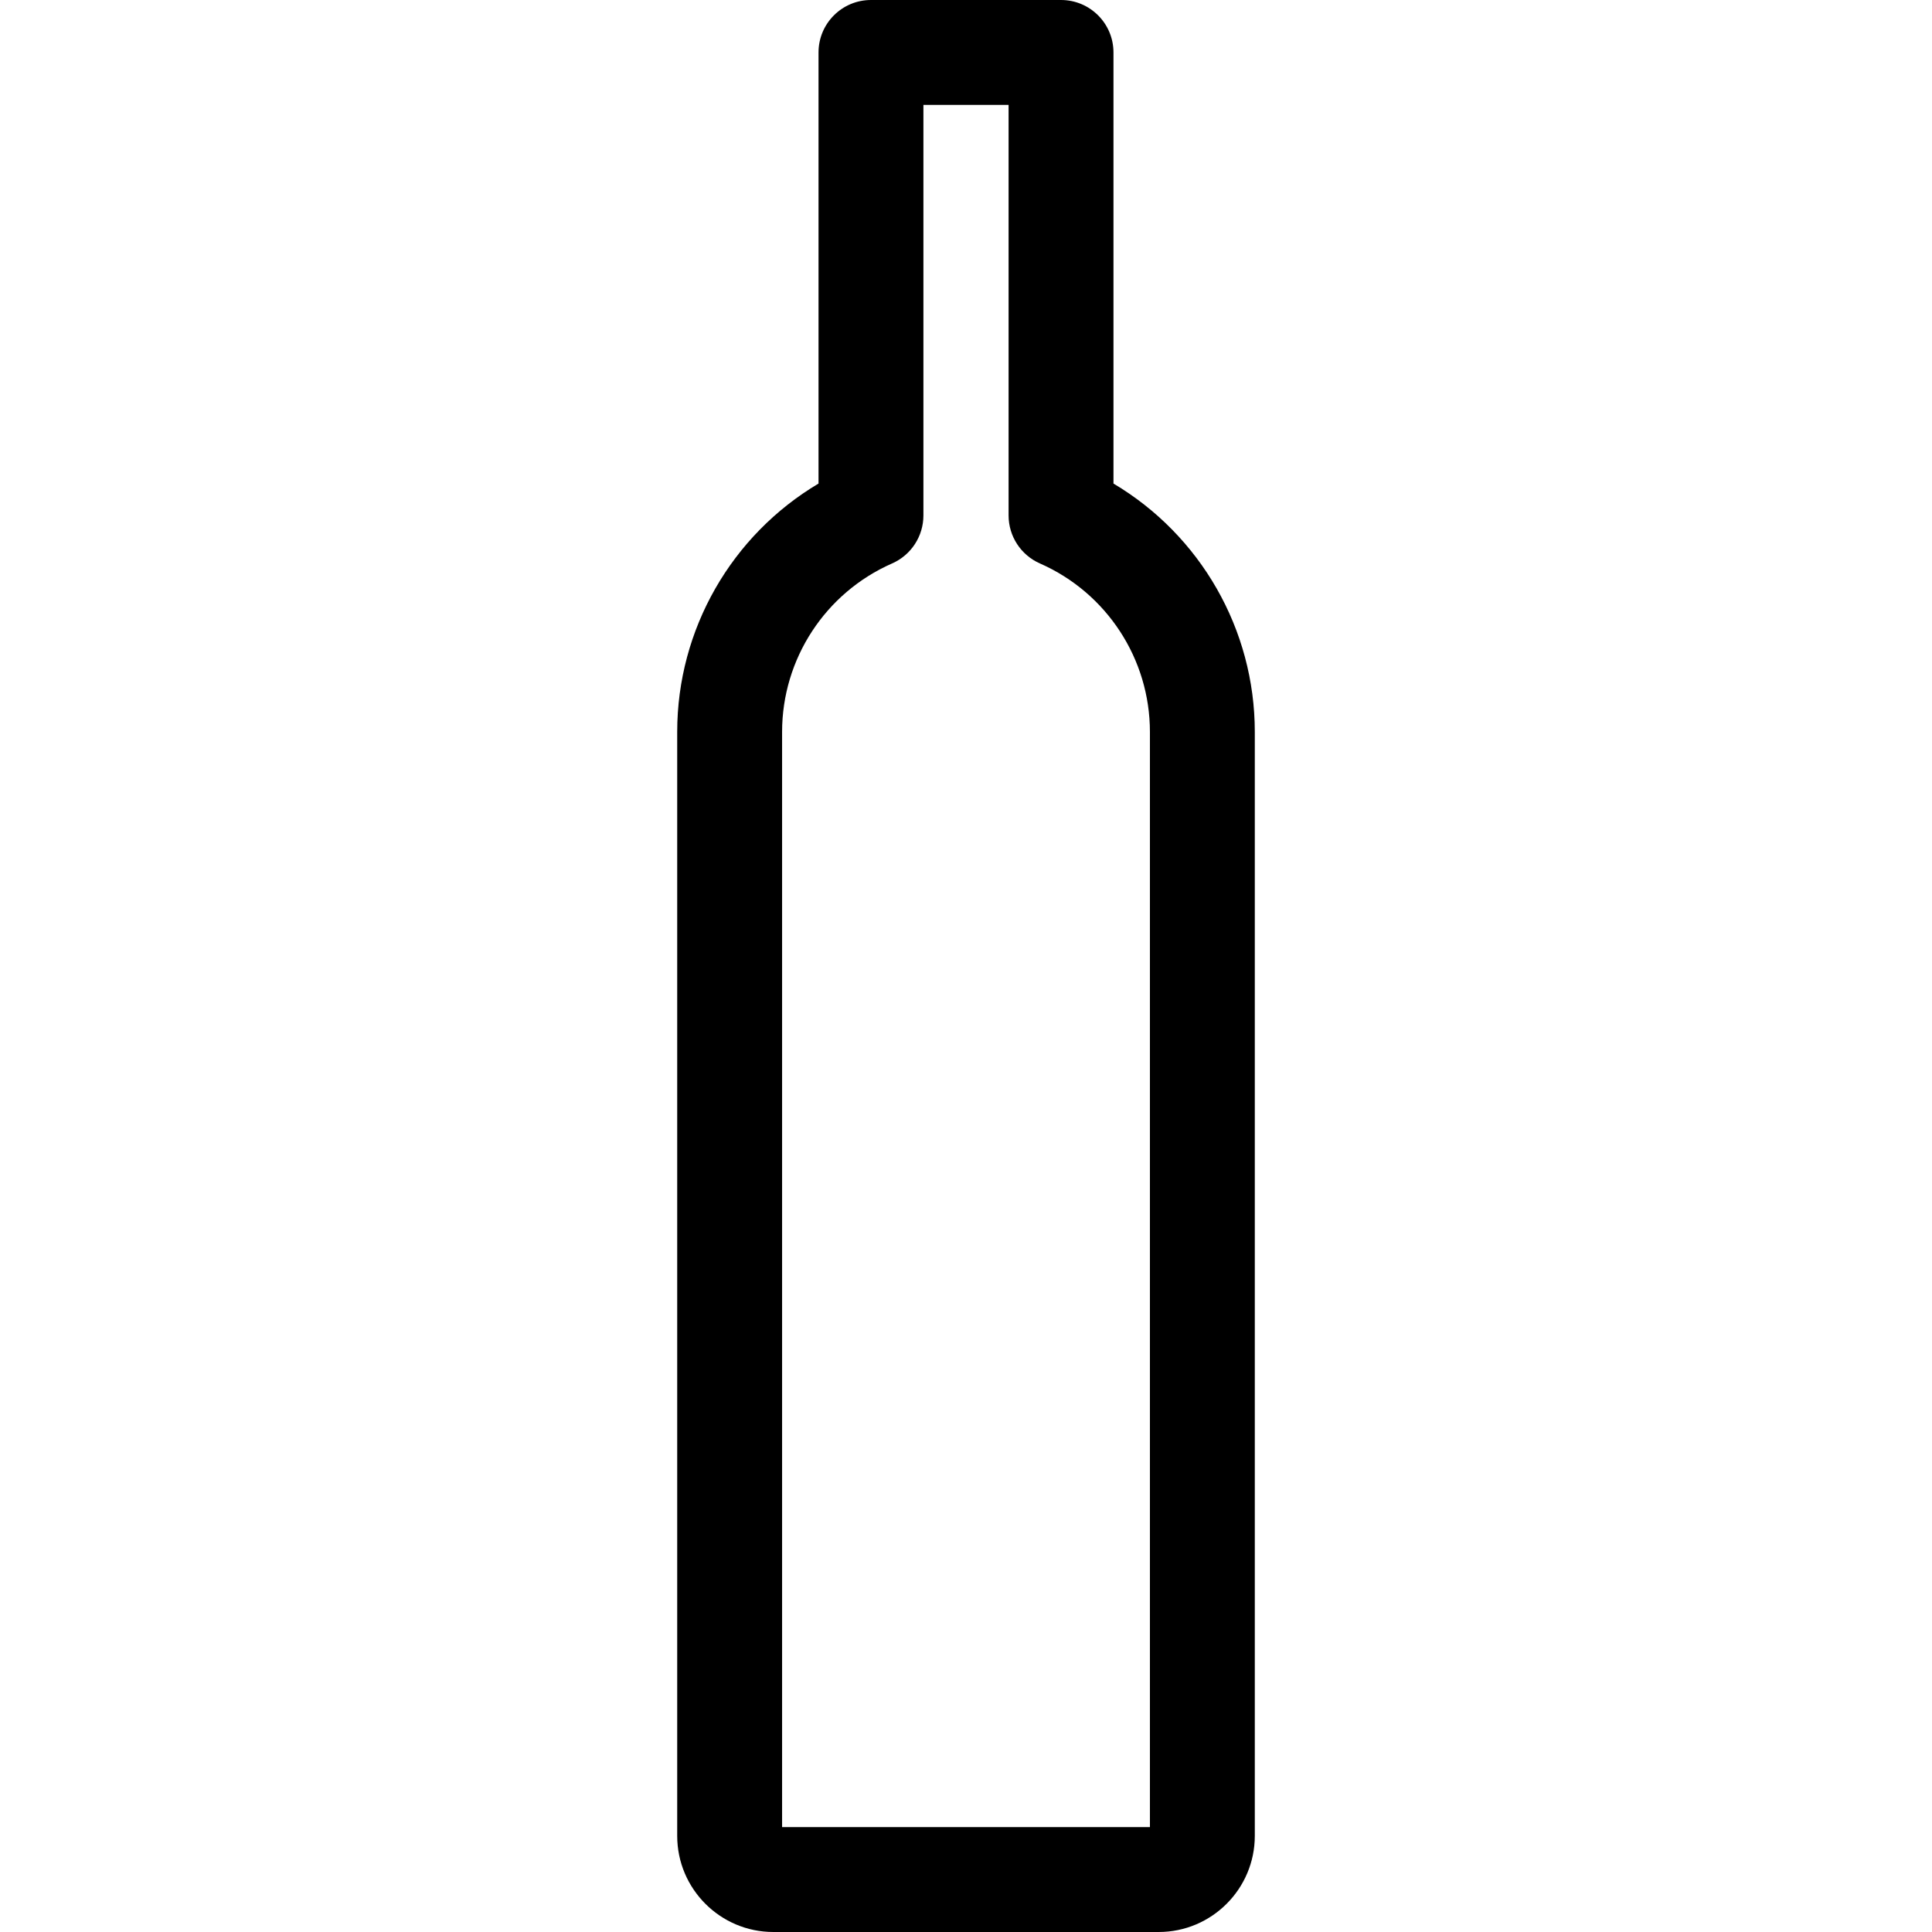
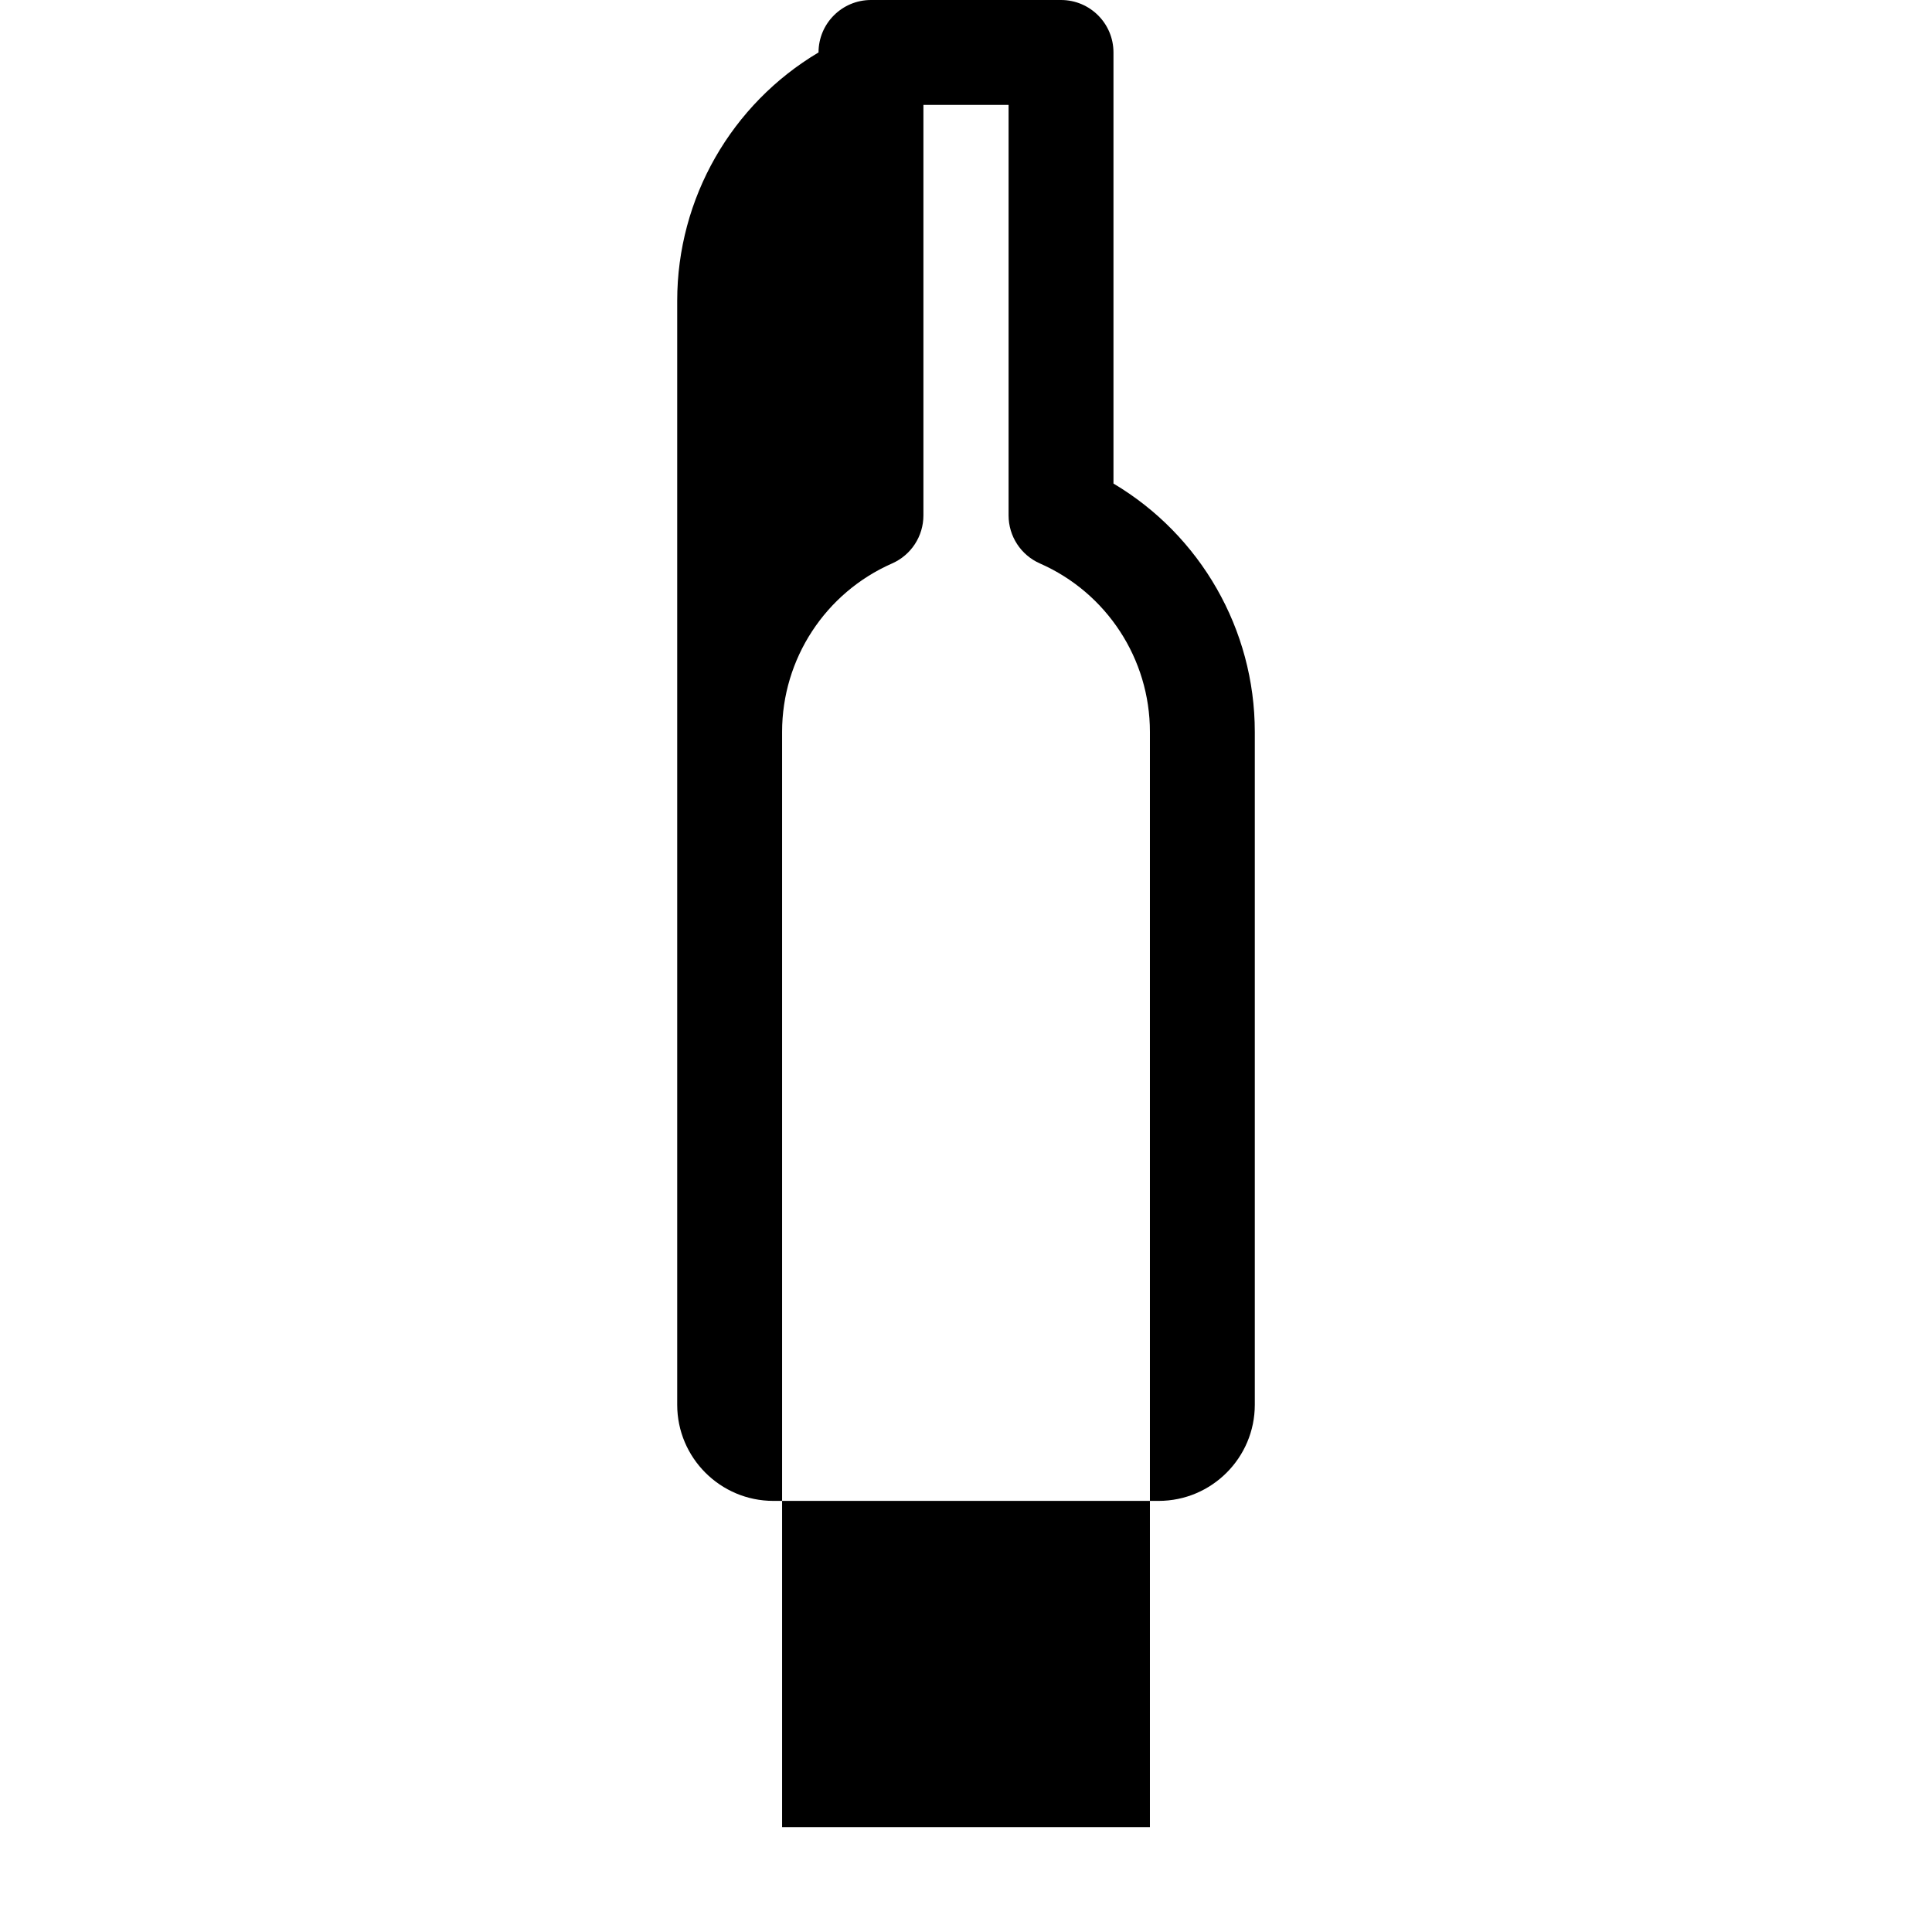
<svg xmlns="http://www.w3.org/2000/svg" version="1.1" id="Capa_1" x="0px" y="0px" viewBox="0 0 368.401 368.401" style="enable-background:new 0 0 368.401 368.401;" xml:space="preserve">
  <g>
-     <path d="M212.321,92.206V10c0-5.523-4.478-10-10-10H166.08c-5.523,0-10,4.477-10,10v82.206 c-16.562,9.839-26.948,27.774-26.948,47.355v210.512c0,10.106,8.222,18.328,18.328,18.328h73.482 c10.106,0,18.328-8.222,18.328-18.328V139.561C239.27,119.98,228.883,102.044,212.321,92.206z M219.27,348.401h-70.138v-208.84 c0-13.911,8.232-26.519,20.973-32.12c3.631-1.596,5.975-5.188,5.975-9.154V20h16.241v78.287c0,3.966,2.345,7.558,5.976,9.154 c12.741,5.602,20.974,18.209,20.974,32.12V348.401z" />
+     <path d="M212.321,92.206V10c0-5.523-4.478-10-10-10H166.08c-5.523,0-10,4.477-10,10c-16.562,9.839-26.948,27.774-26.948,47.355v210.512c0,10.106,8.222,18.328,18.328,18.328h73.482 c10.106,0,18.328-8.222,18.328-18.328V139.561C239.27,119.98,228.883,102.044,212.321,92.206z M219.27,348.401h-70.138v-208.84 c0-13.911,8.232-26.519,20.973-32.12c3.631-1.596,5.975-5.188,5.975-9.154V20h16.241v78.287c0,3.966,2.345,7.558,5.976,9.154 c12.741,5.602,20.974,18.209,20.974,32.12V348.401z" />
  </g>
  <g> </g>
  <g> </g>
  <g> </g>
  <g> </g>
  <g> </g>
  <g> </g>
  <g> </g>
  <g> </g>
  <g> </g>
  <g> </g>
  <g> </g>
  <g> </g>
  <g> </g>
  <g> </g>
  <g> </g>
</svg>